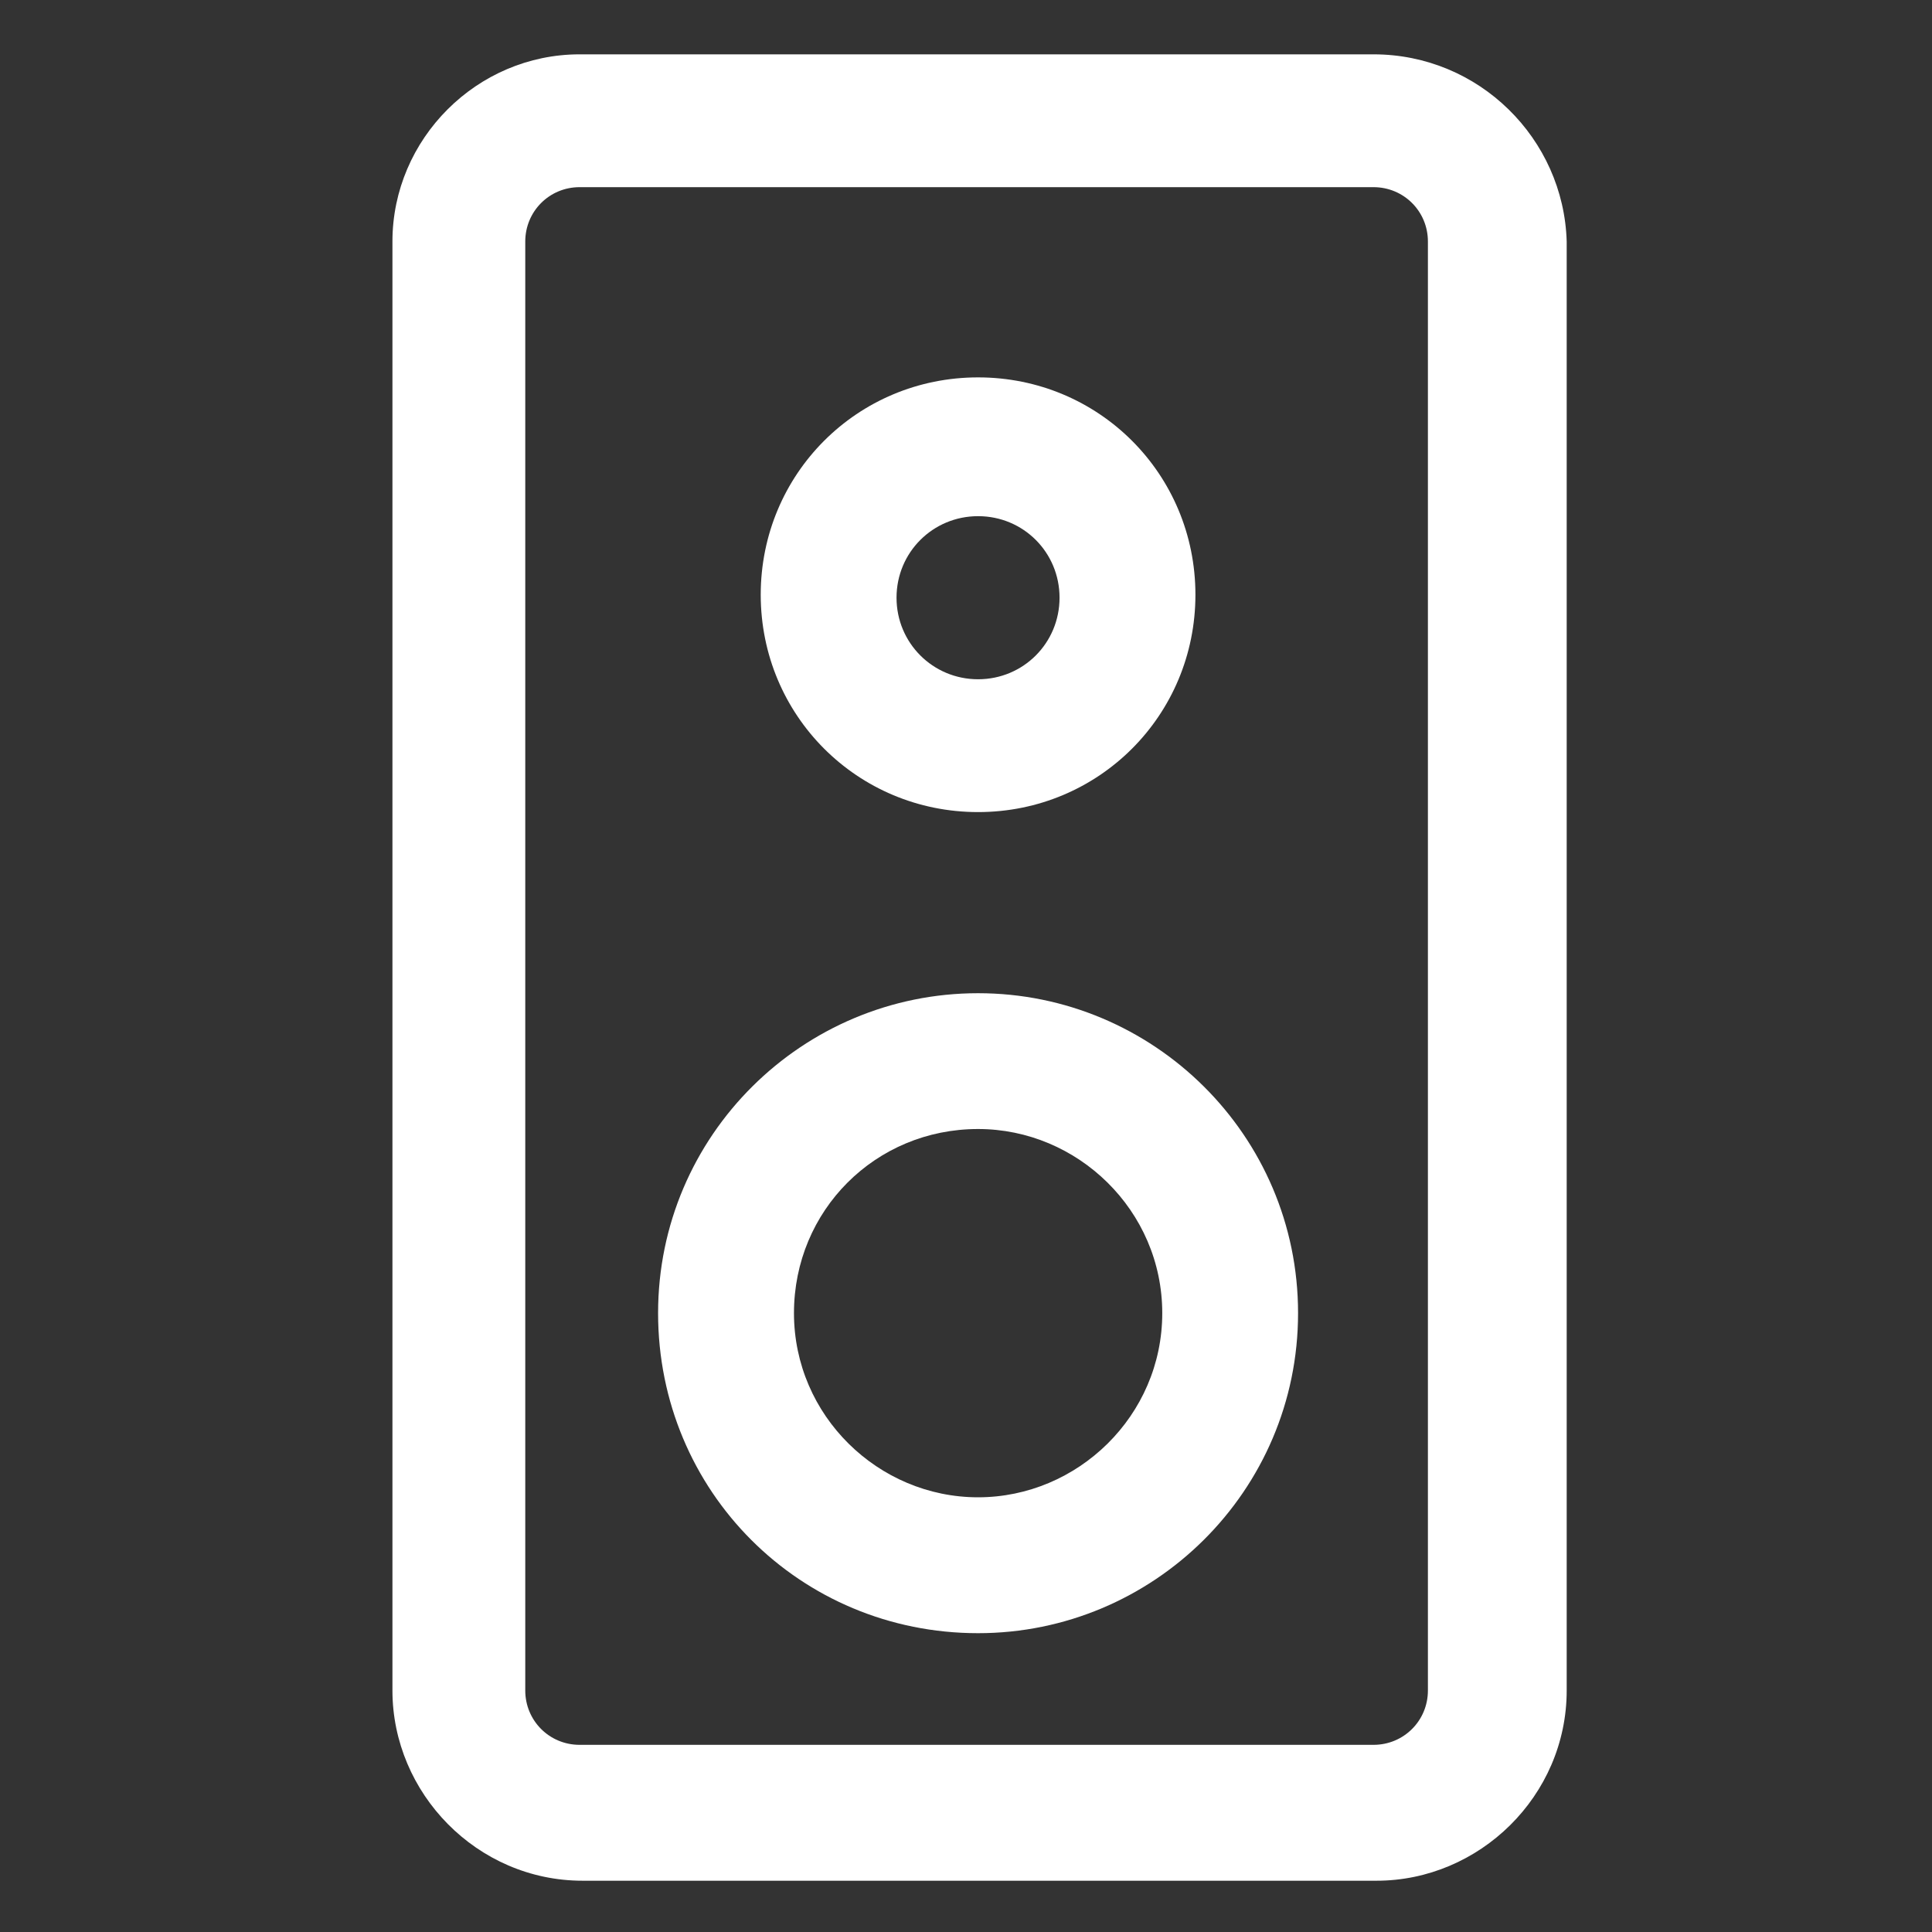
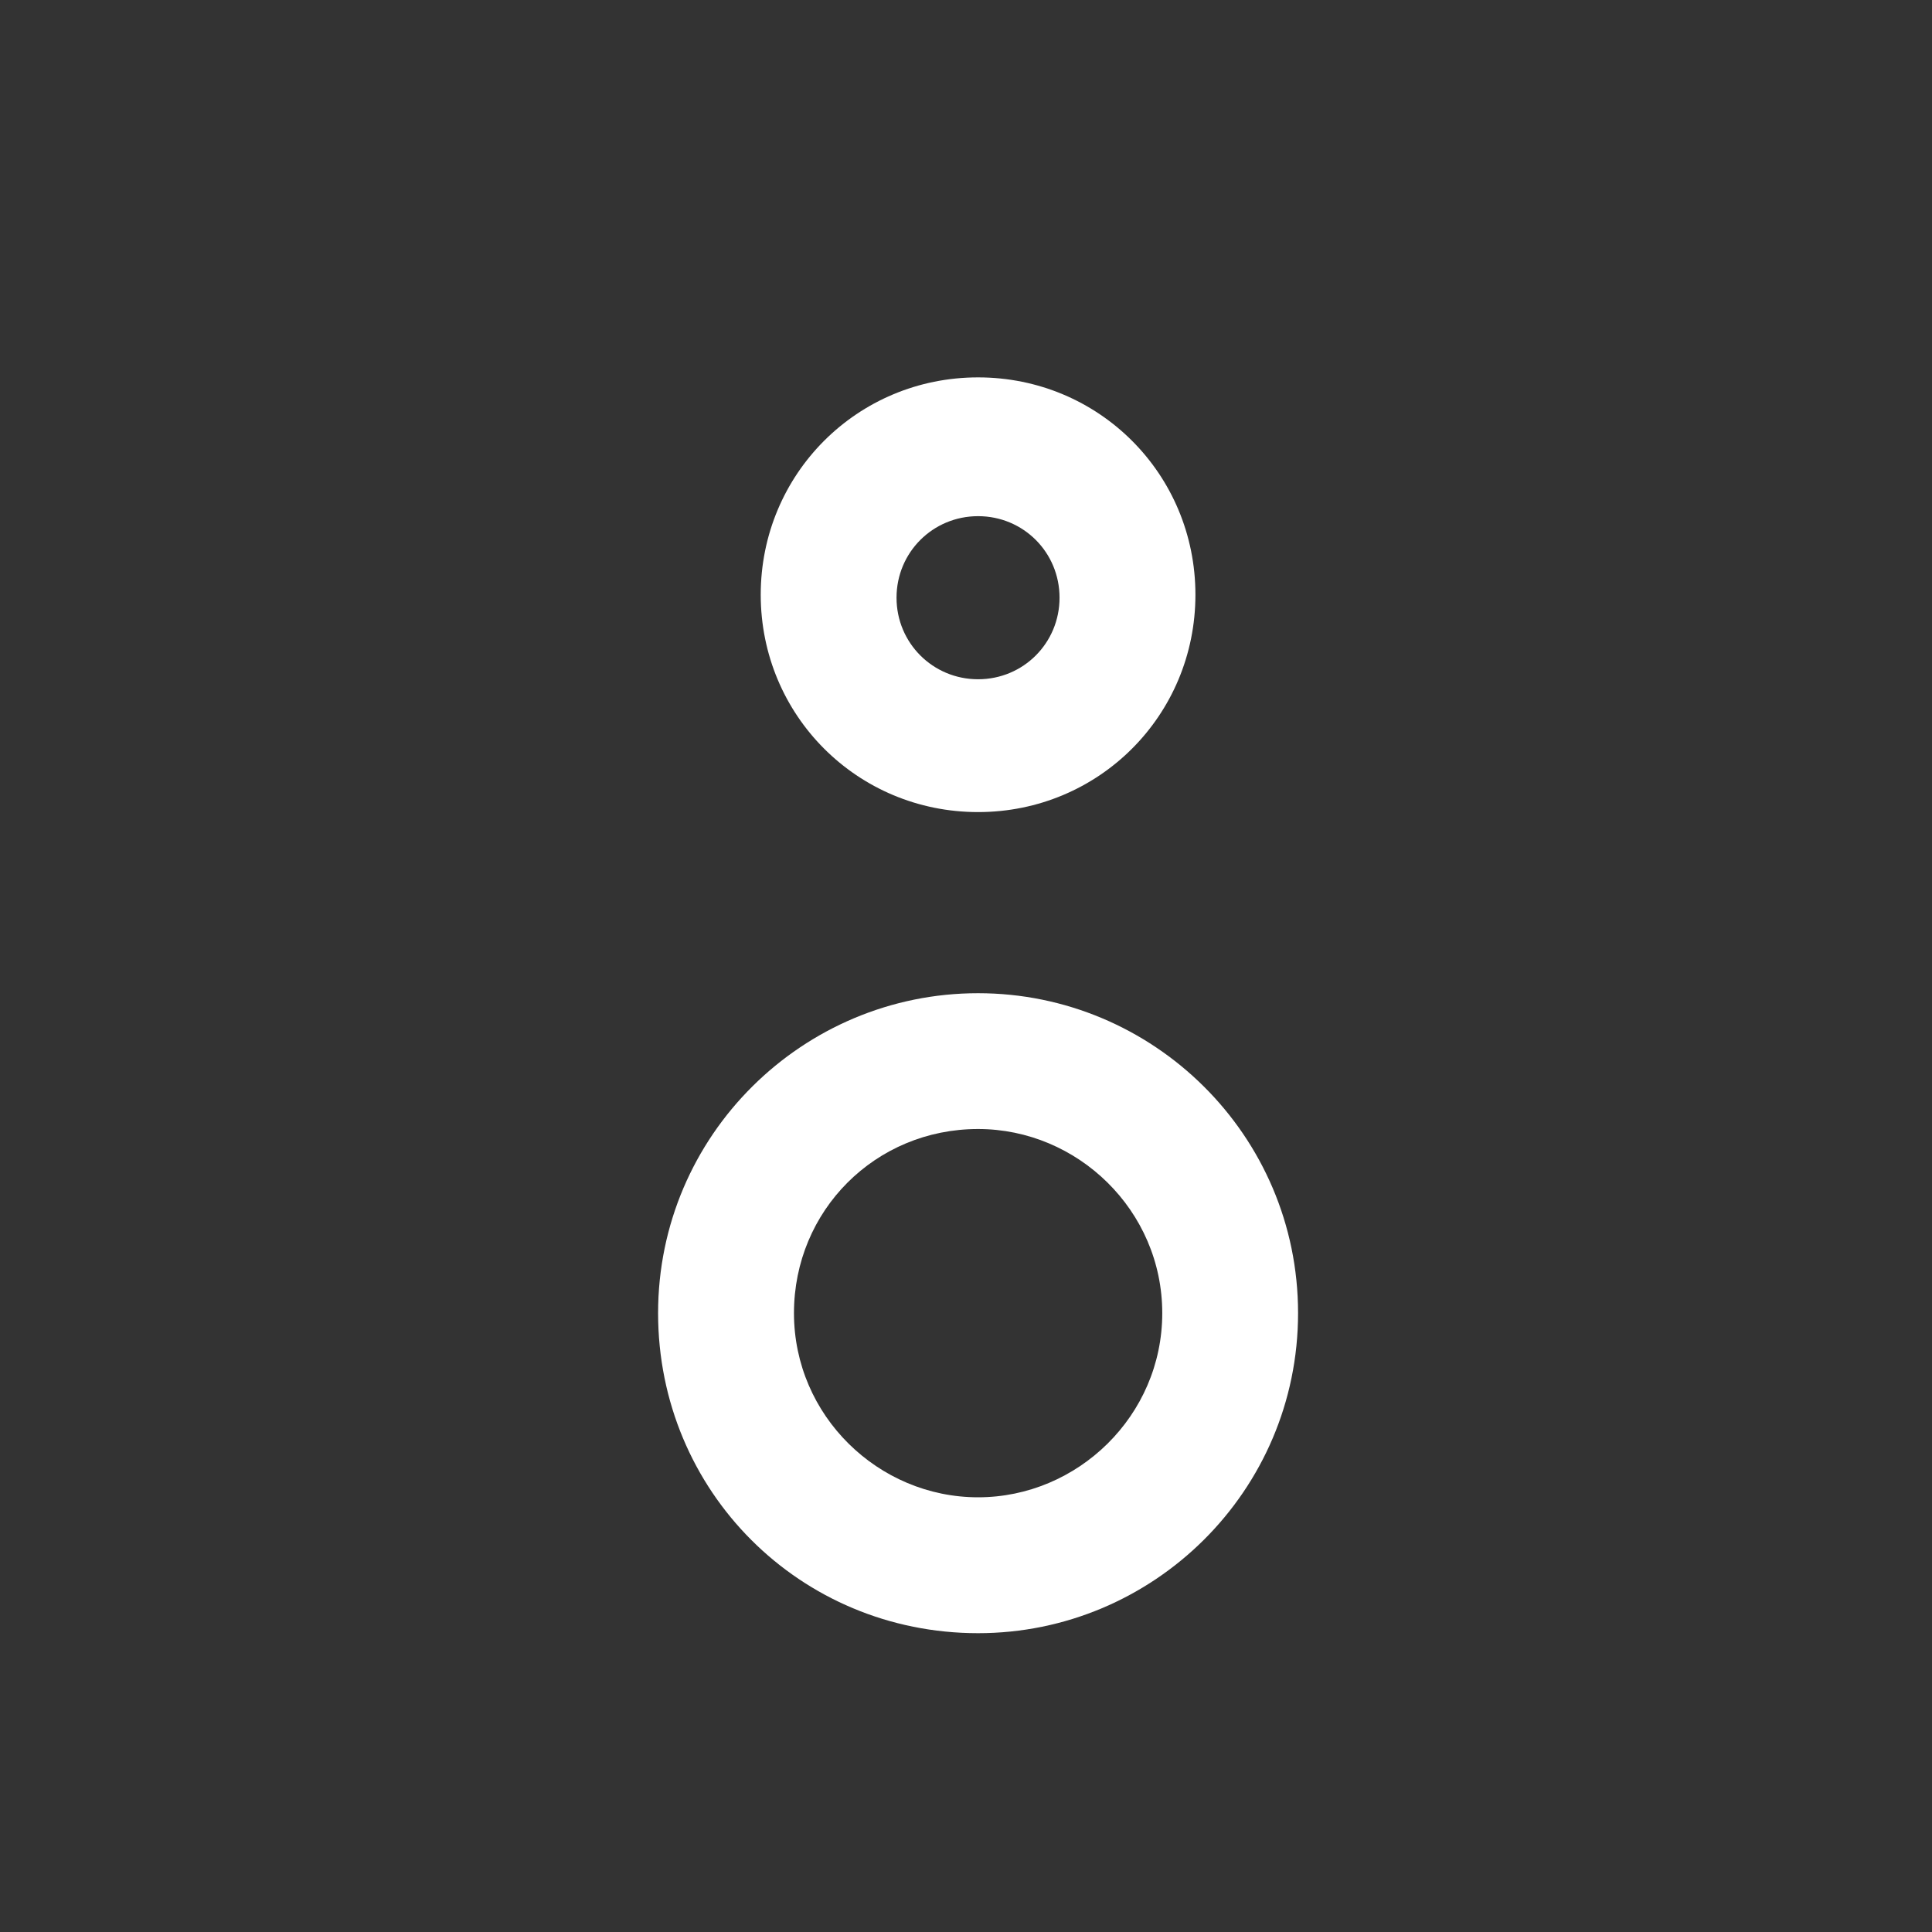
<svg xmlns="http://www.w3.org/2000/svg" width="24" height="24" viewBox="0 0 24 24" fill="none">
  <rect x="0" y="0" width="24" height="24" fill="#333333" stroke="none" />
-   <path d="M17.062 0.675H7.2C5.925 0.675 4.875 1.725 4.875 3V21C4.875 22.275 5.925 23.363 7.237 23.363H17.1C18.375 23.363 19.462 22.312 19.462 21V3C19.425 1.725 18.375 0.675 17.062 0.675ZM17.738 21C17.738 21.375 17.438 21.675 17.062 21.675H7.2C6.825 21.675 6.525 21.375 6.525 21V3C6.525 2.625 6.825 2.325 7.2 2.325H17.062C17.438 2.325 17.738 2.625 17.738 3V21Z" fill="white" />
  <path d="M12.15 12.338C9.975 12.338 8.175 14.1 8.175 16.312C8.175 18.525 9.938 20.288 12.15 20.288C14.325 20.288 16.125 18.525 16.125 16.312C16.125 14.1 14.325 12.338 12.15 12.338ZM12.15 18.6C10.912 18.6 9.863 17.587 9.863 16.312C9.863 15.037 10.875 14.025 12.15 14.025C13.387 14.025 14.438 15.037 14.438 16.312C14.438 17.587 13.387 18.6 12.15 18.6Z" fill="white" />
  <path d="M12.15 10.088C13.65 10.088 14.85 8.887 14.85 7.388C14.85 5.888 13.65 4.688 12.15 4.688C10.65 4.688 9.45 5.888 9.45 7.388C9.45 8.887 10.65 10.088 12.15 10.088ZM12.15 6.412C12.713 6.412 13.162 6.862 13.162 7.425C13.162 7.987 12.713 8.438 12.15 8.438C11.588 8.438 11.137 7.987 11.137 7.425C11.137 6.862 11.588 6.412 12.15 6.412Z" fill="white" />
</svg>